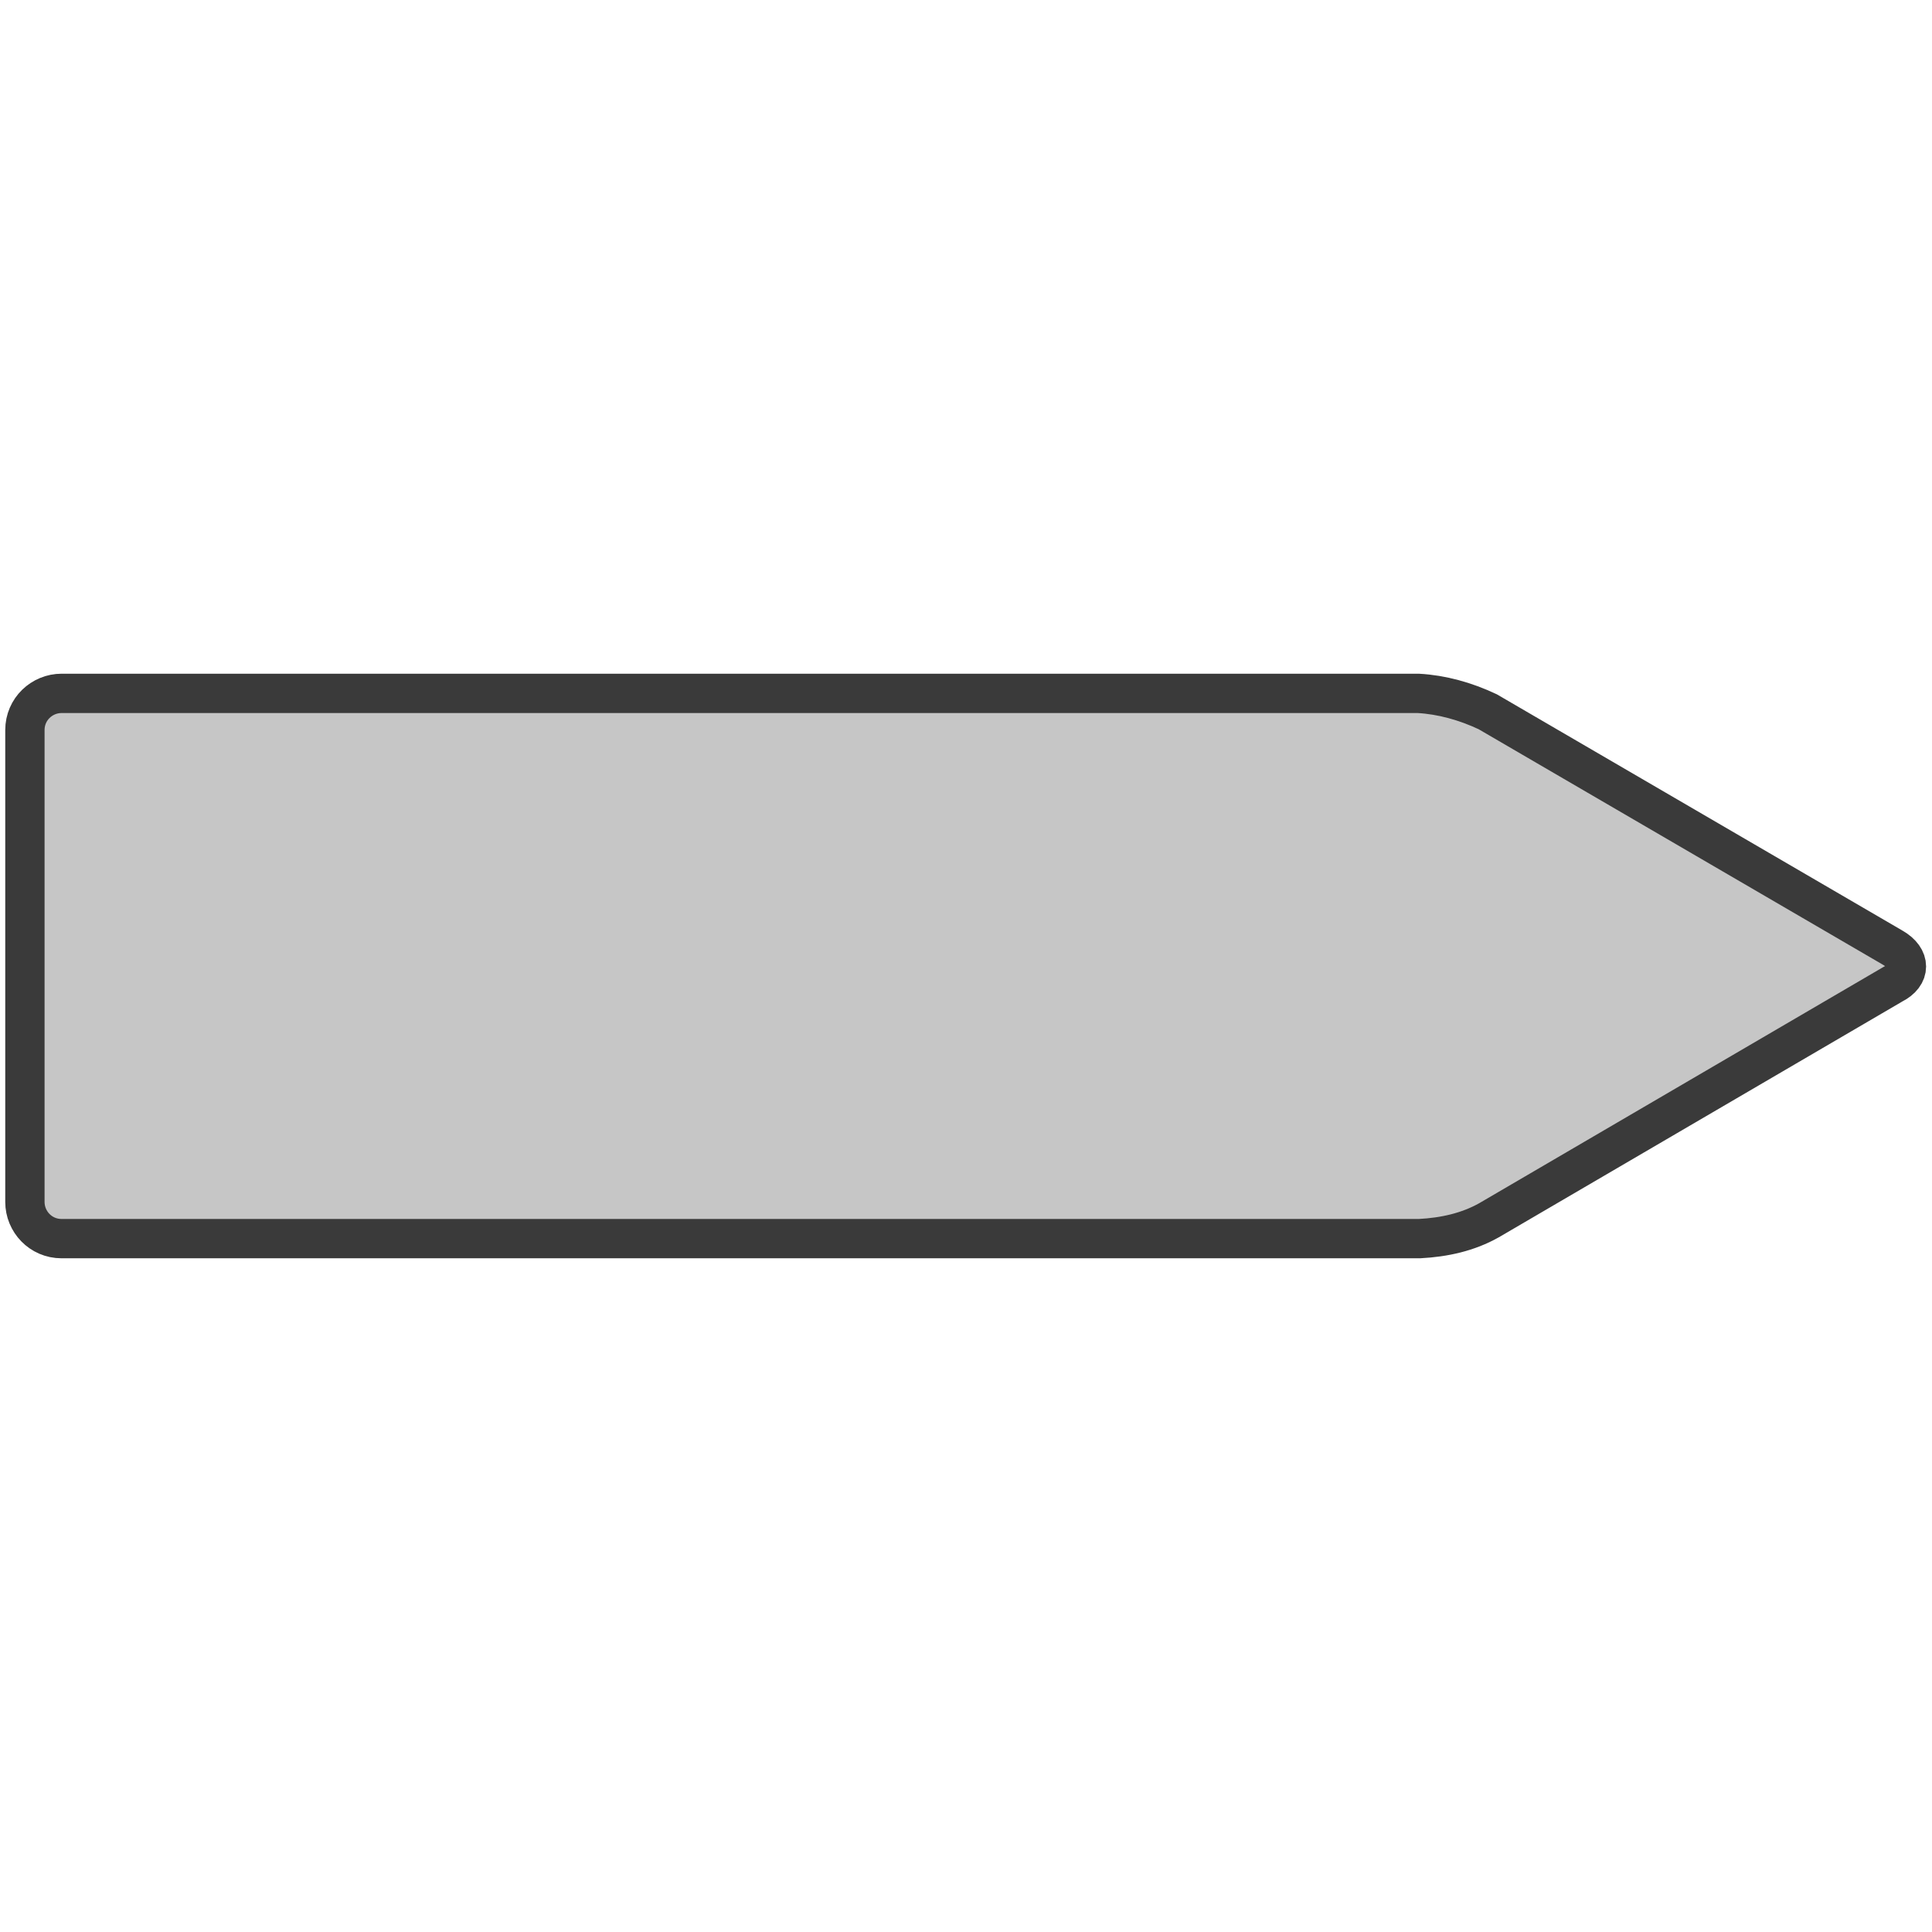
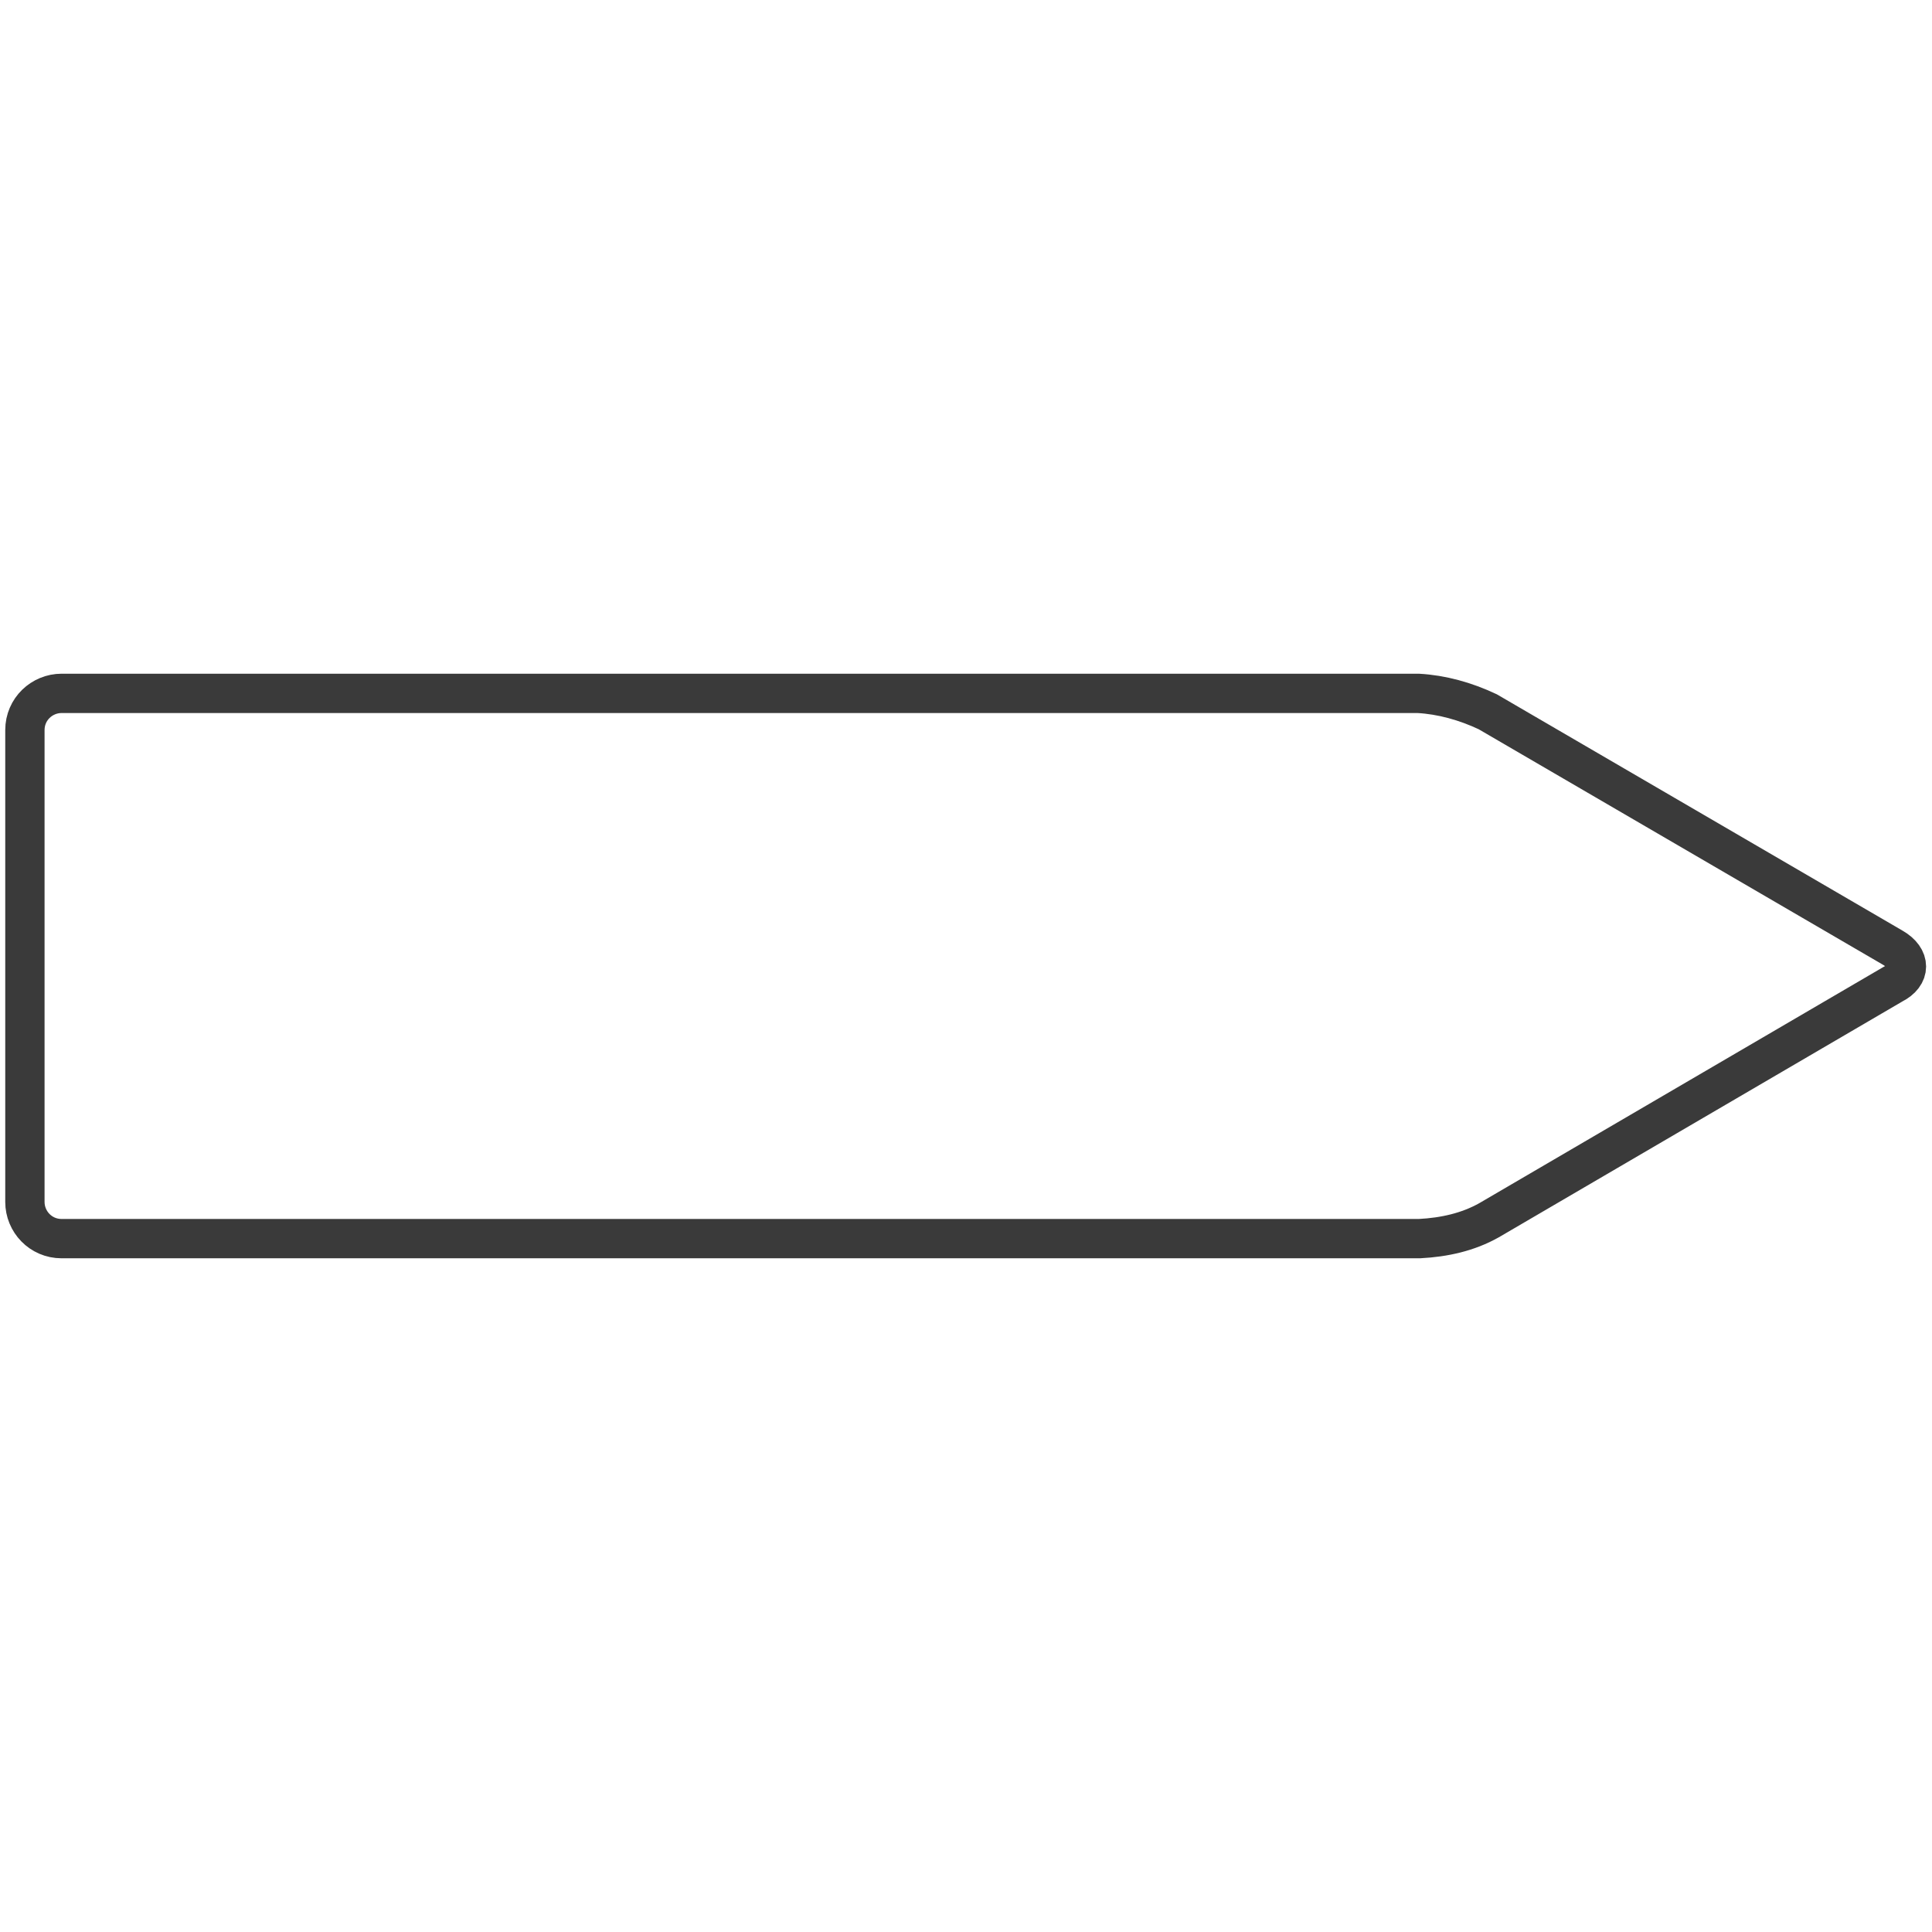
<svg xmlns="http://www.w3.org/2000/svg" xml:space="preserve" style="enable-background:new 0 0 147.4 147.4;" viewBox="0 0 147.4 147.4" y="0px" x="0px" id="Layer_1" version="1.1">
  <style type="text/css">
	.st0{fill:#C6C6C6;}
	.st1{fill:none;stroke:#3A3A3A;stroke-width:3;stroke-miterlimit:10;}
</style>
  <g id="Layer_2_1_">
    <g id="Ebene_1">
-       <path d="M113.6,93.1c-1.6,0.9-3.4,1.3-5.3,1.4H4.7c-1.6,0-2.8-1.3-2.8-2.8V55.7c0-1.6,1.3-2.8,2.8-2.8h103.5    c1.8,0.1,3.6,0.6,5.3,1.4l30.9,18c1.4,0.8,1.4,2.1,0,2.8L113.6,93.1z" class="st0" />
      <path d="M113.6,93.1c-1.6,0.9-3.4,1.3-5.3,1.4H4.7c-1.6,0-2.8-1.3-2.8-2.8V55.7c0-1.6,1.3-2.8,2.8-2.8h103.5    c1.8,0.1,3.6,0.6,5.3,1.4l30.9,18c1.4,0.8,1.4,2.1,0,2.8L113.6,93.1z" class="st1" />
    </g>
  </g>
</svg>